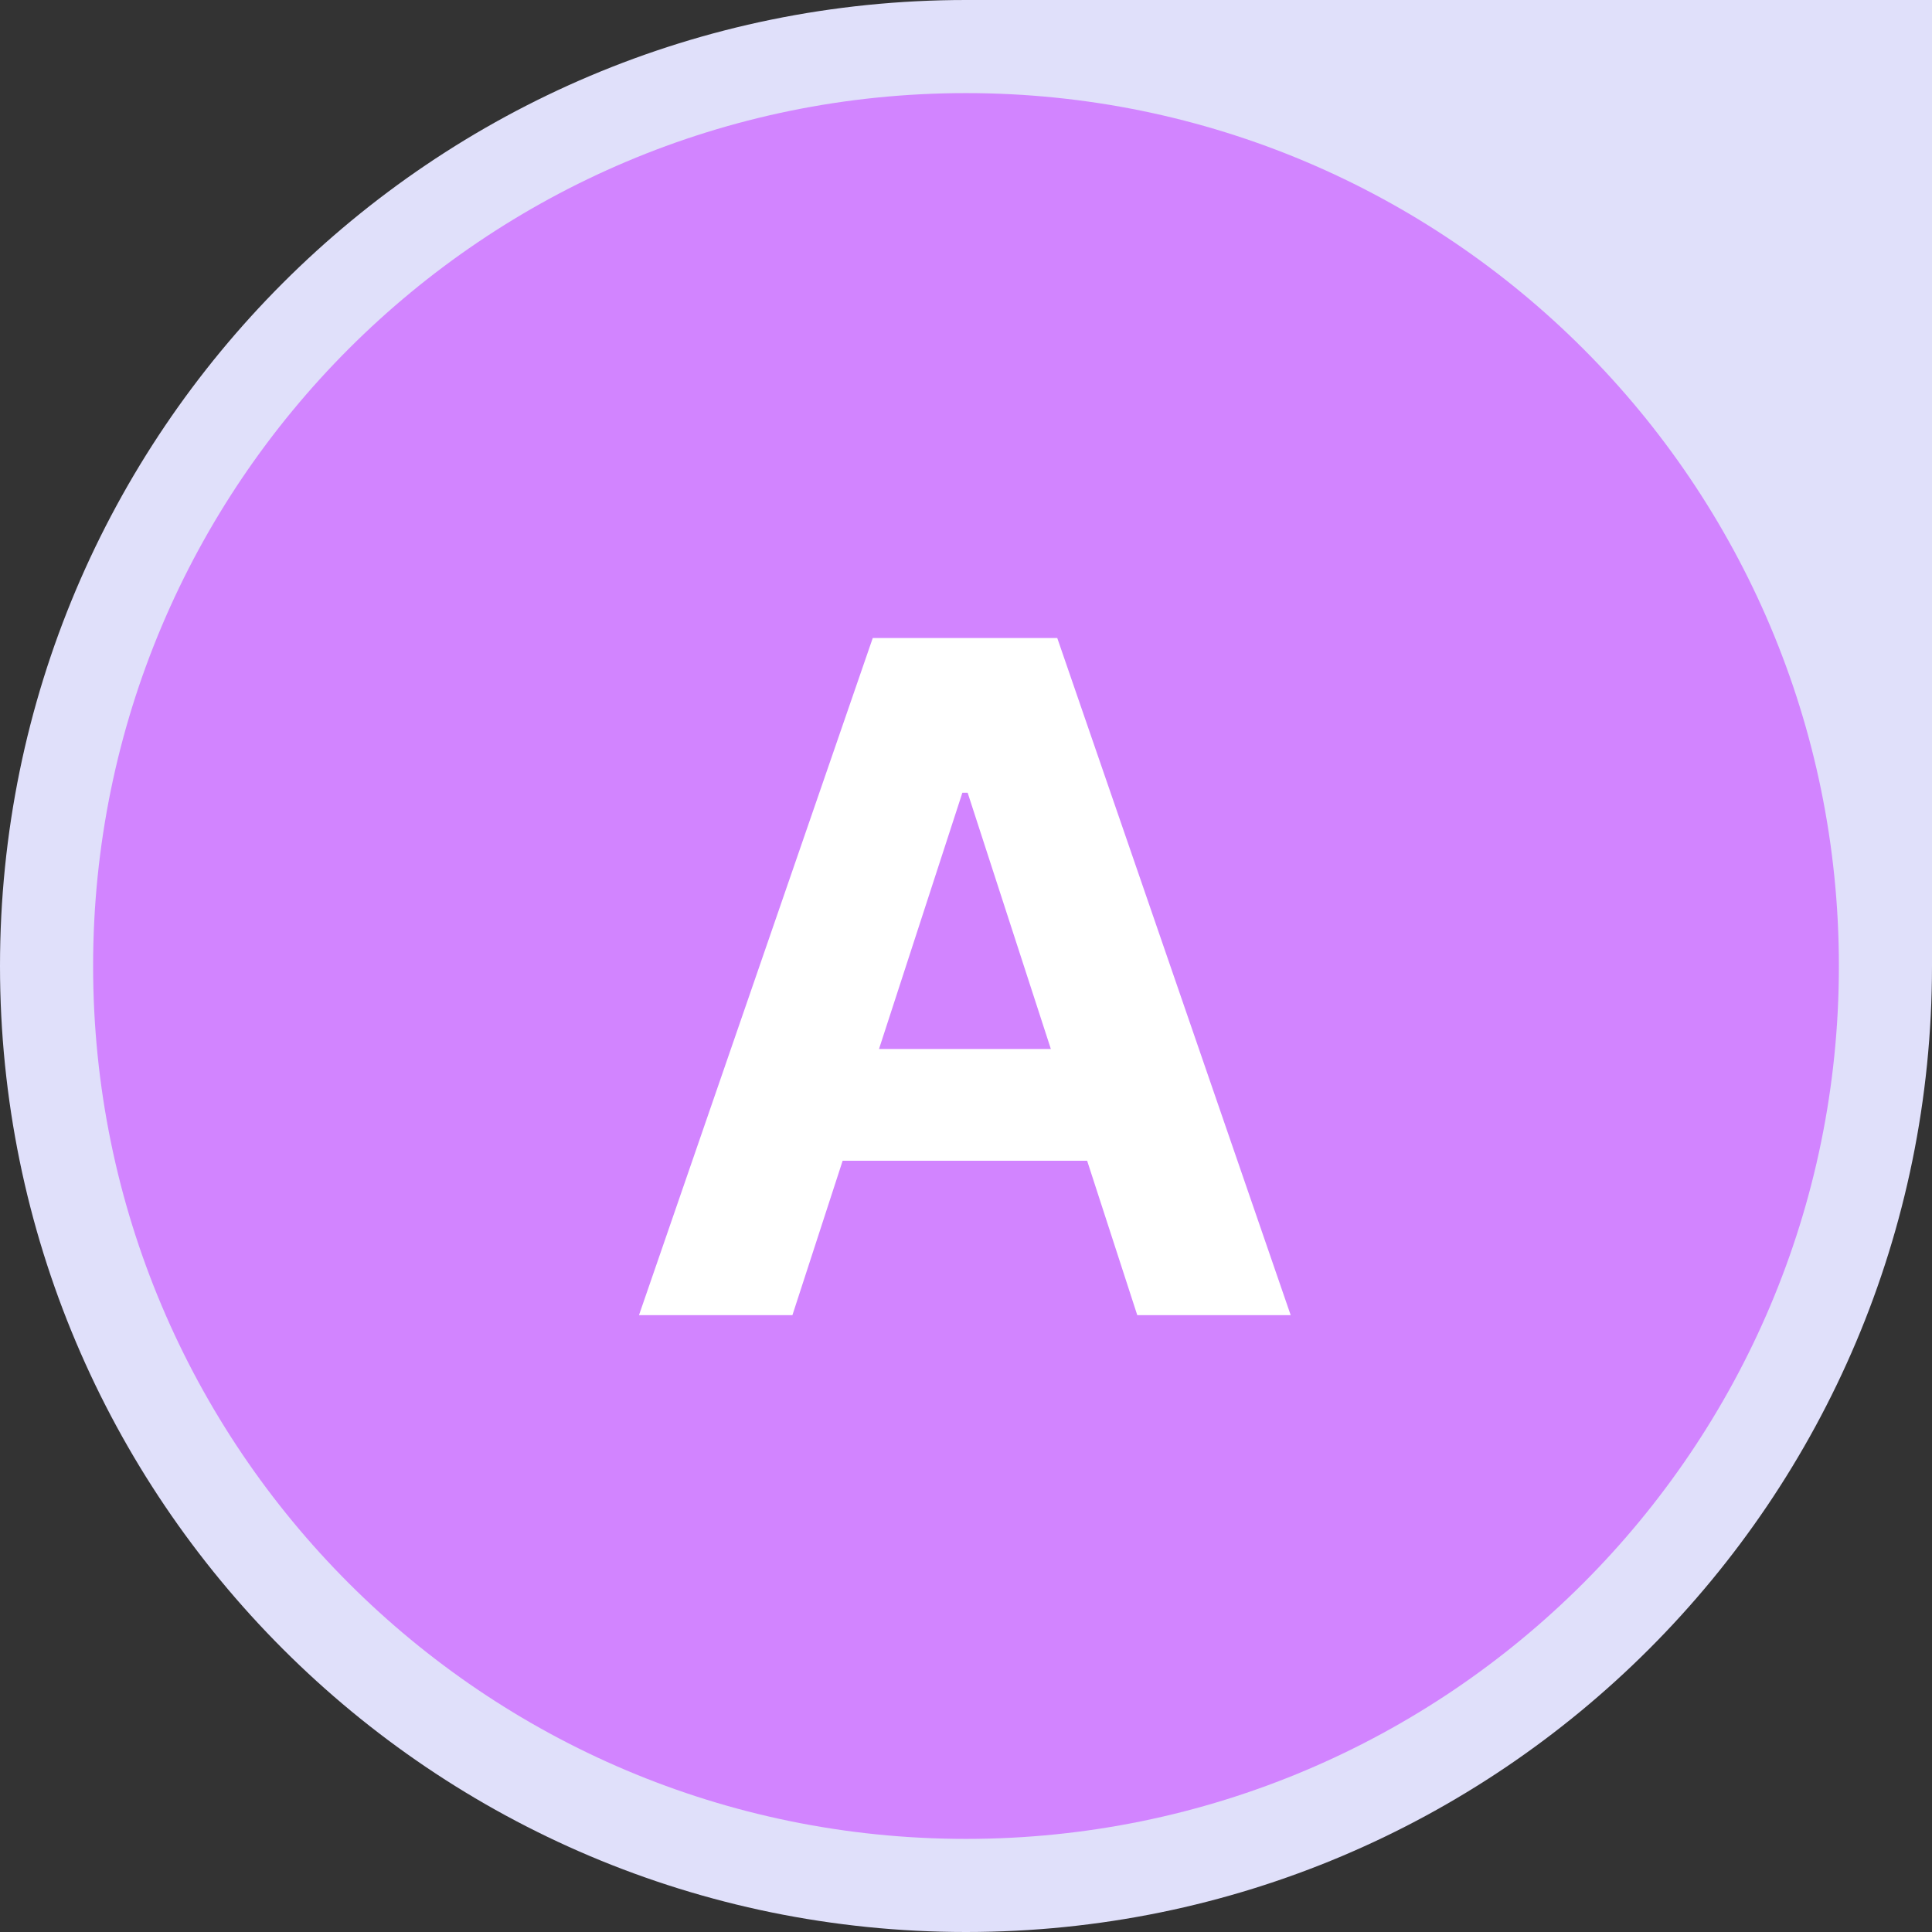
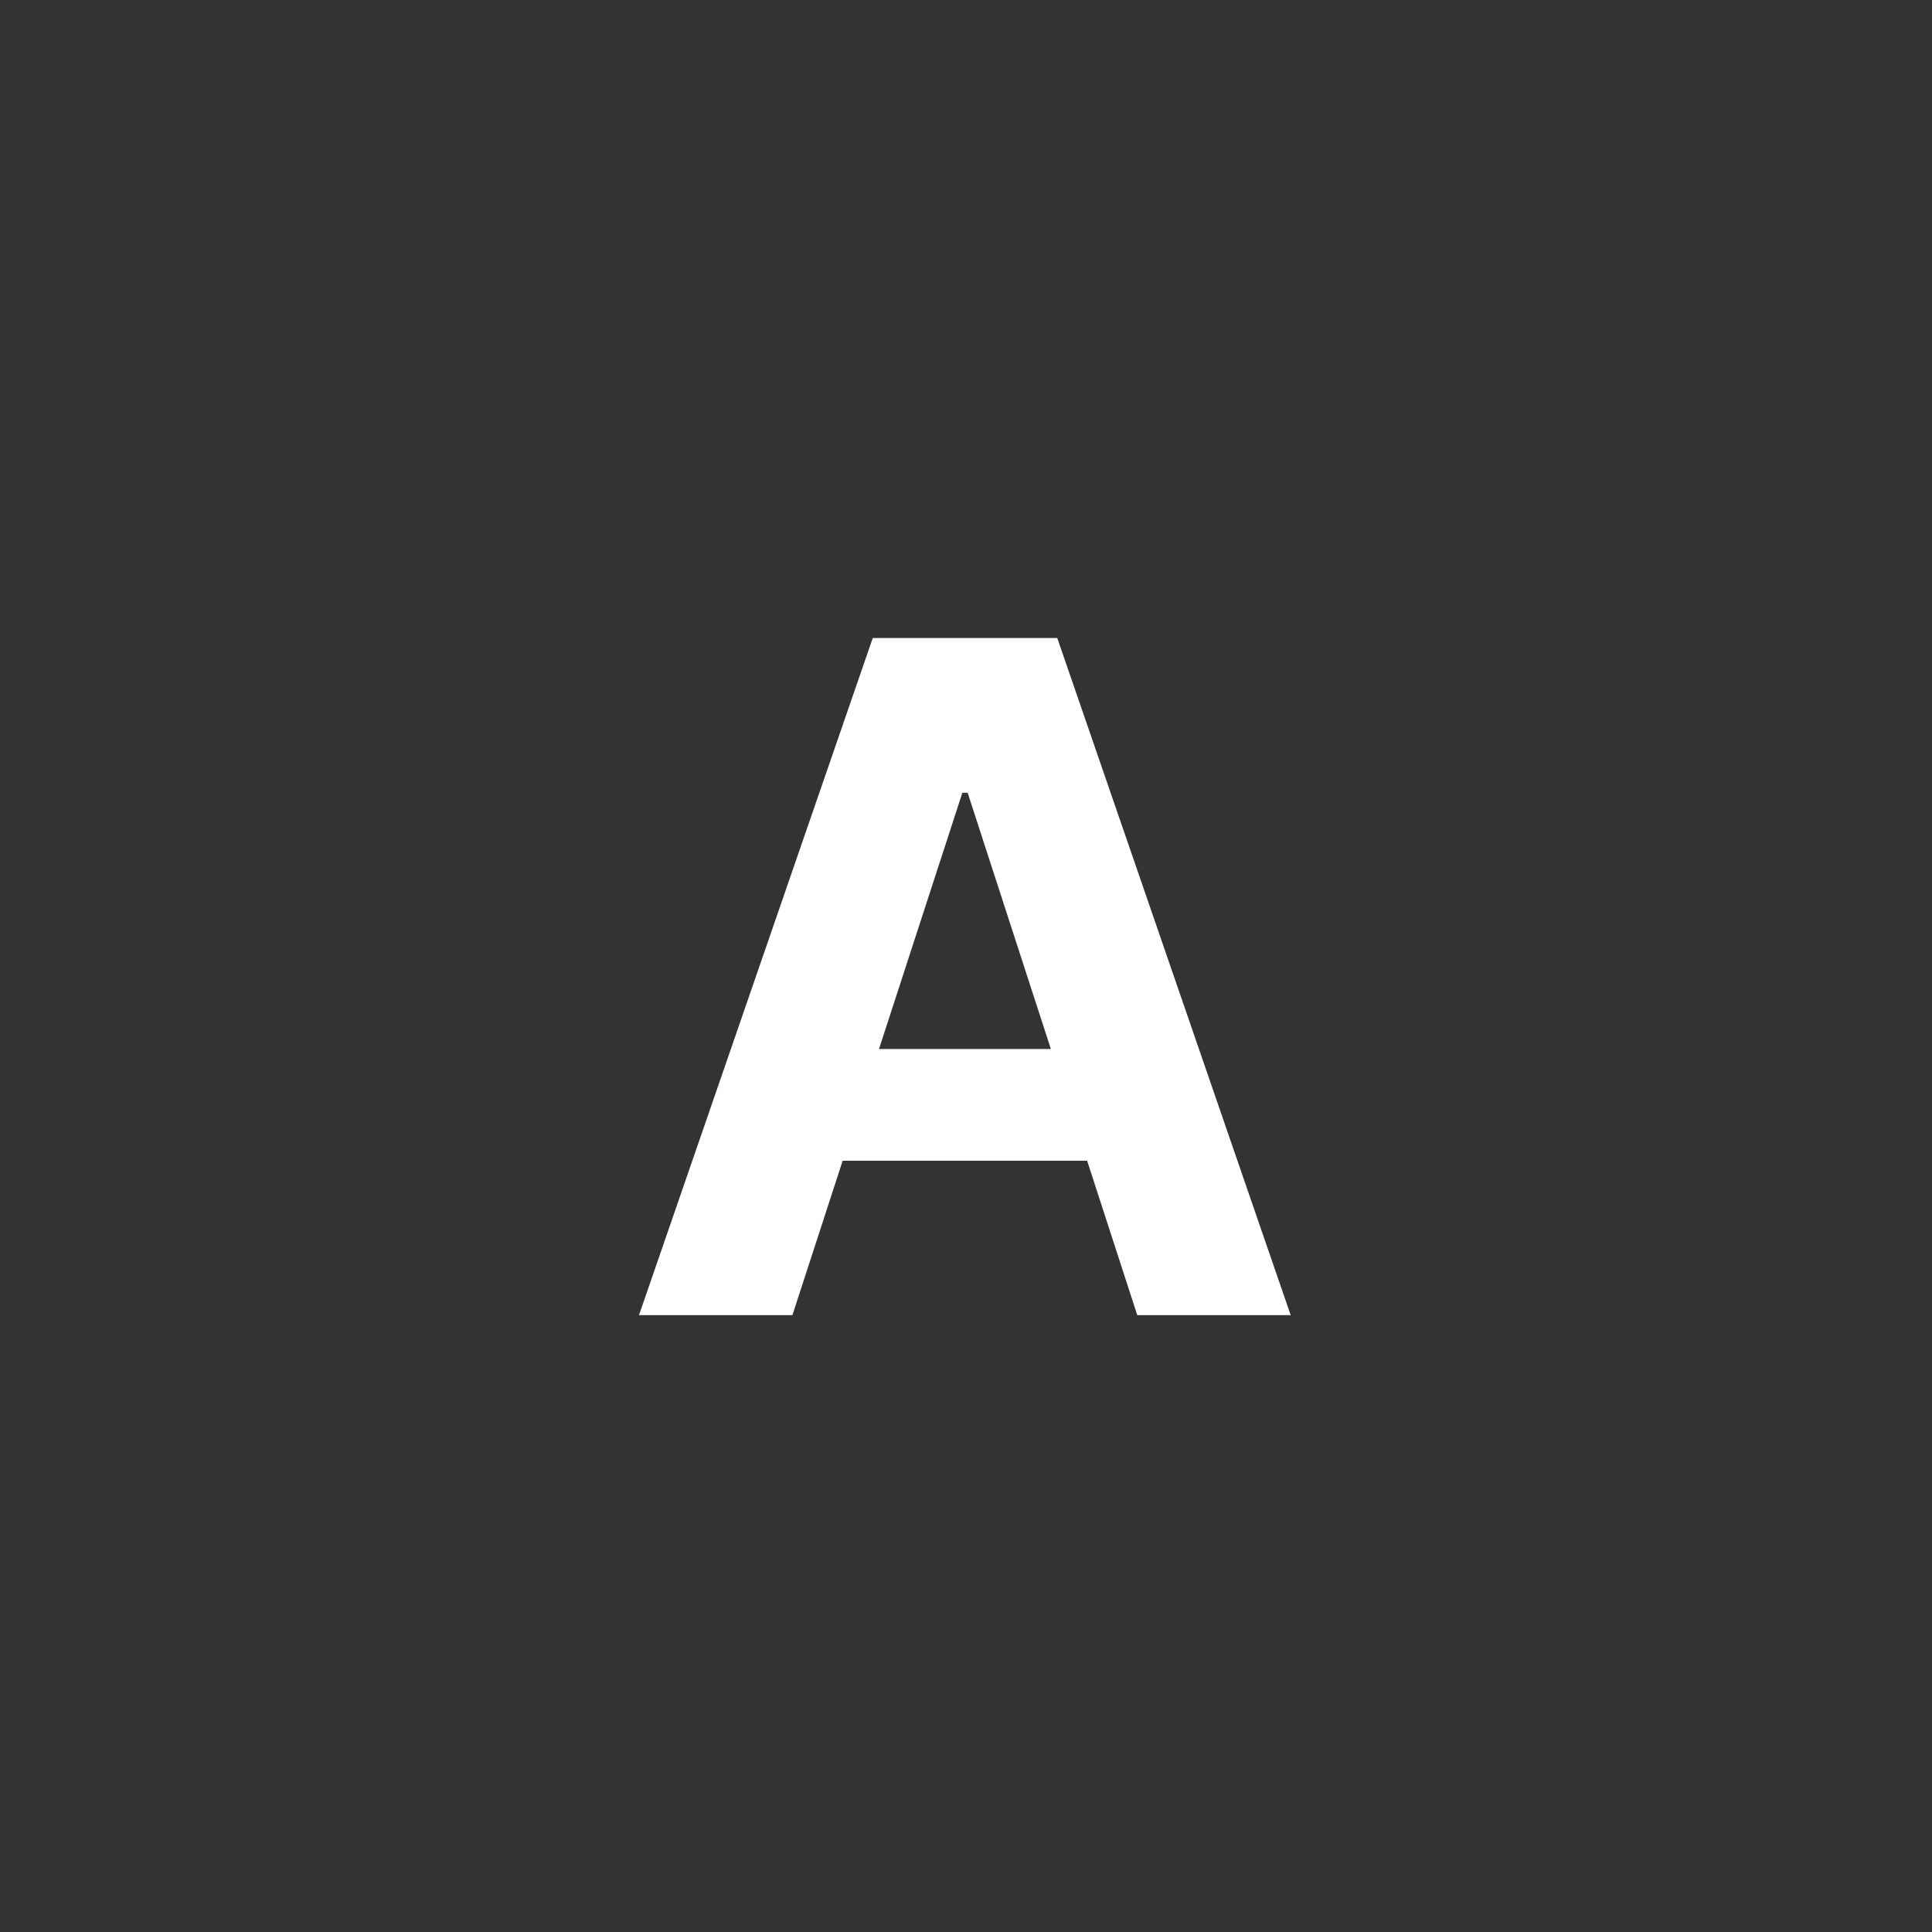
<svg xmlns="http://www.w3.org/2000/svg" width="166" height="166" viewBox="0 0 166 166" fill="none">
  <rect x="0" y="0" width="166" height="166" fill="#333333" stroke="none" />
-   <path d="M0 83C0 37.16 37.16 0 83 0H166V83C166 128.84 128.84 166 83 166C37.16 166 0 128.84 0 83Z" fill="#E0E0FA" />
-   <path d="M8 83C8 41.579 41.579 8 83 8C124.421 8 158 41.579 158 83C158 124.421 124.421 158 83 158C41.579 158 8 124.421 8 83Z" fill="#D284FF" />
  <path d="M68.085 113H54.903L74.989 54.818H90.841L110.898 113H97.716L83.142 68.114H82.688L68.085 113ZM67.261 90.131H98.398V99.733H67.261V90.131Z" fill="white" />
</svg>